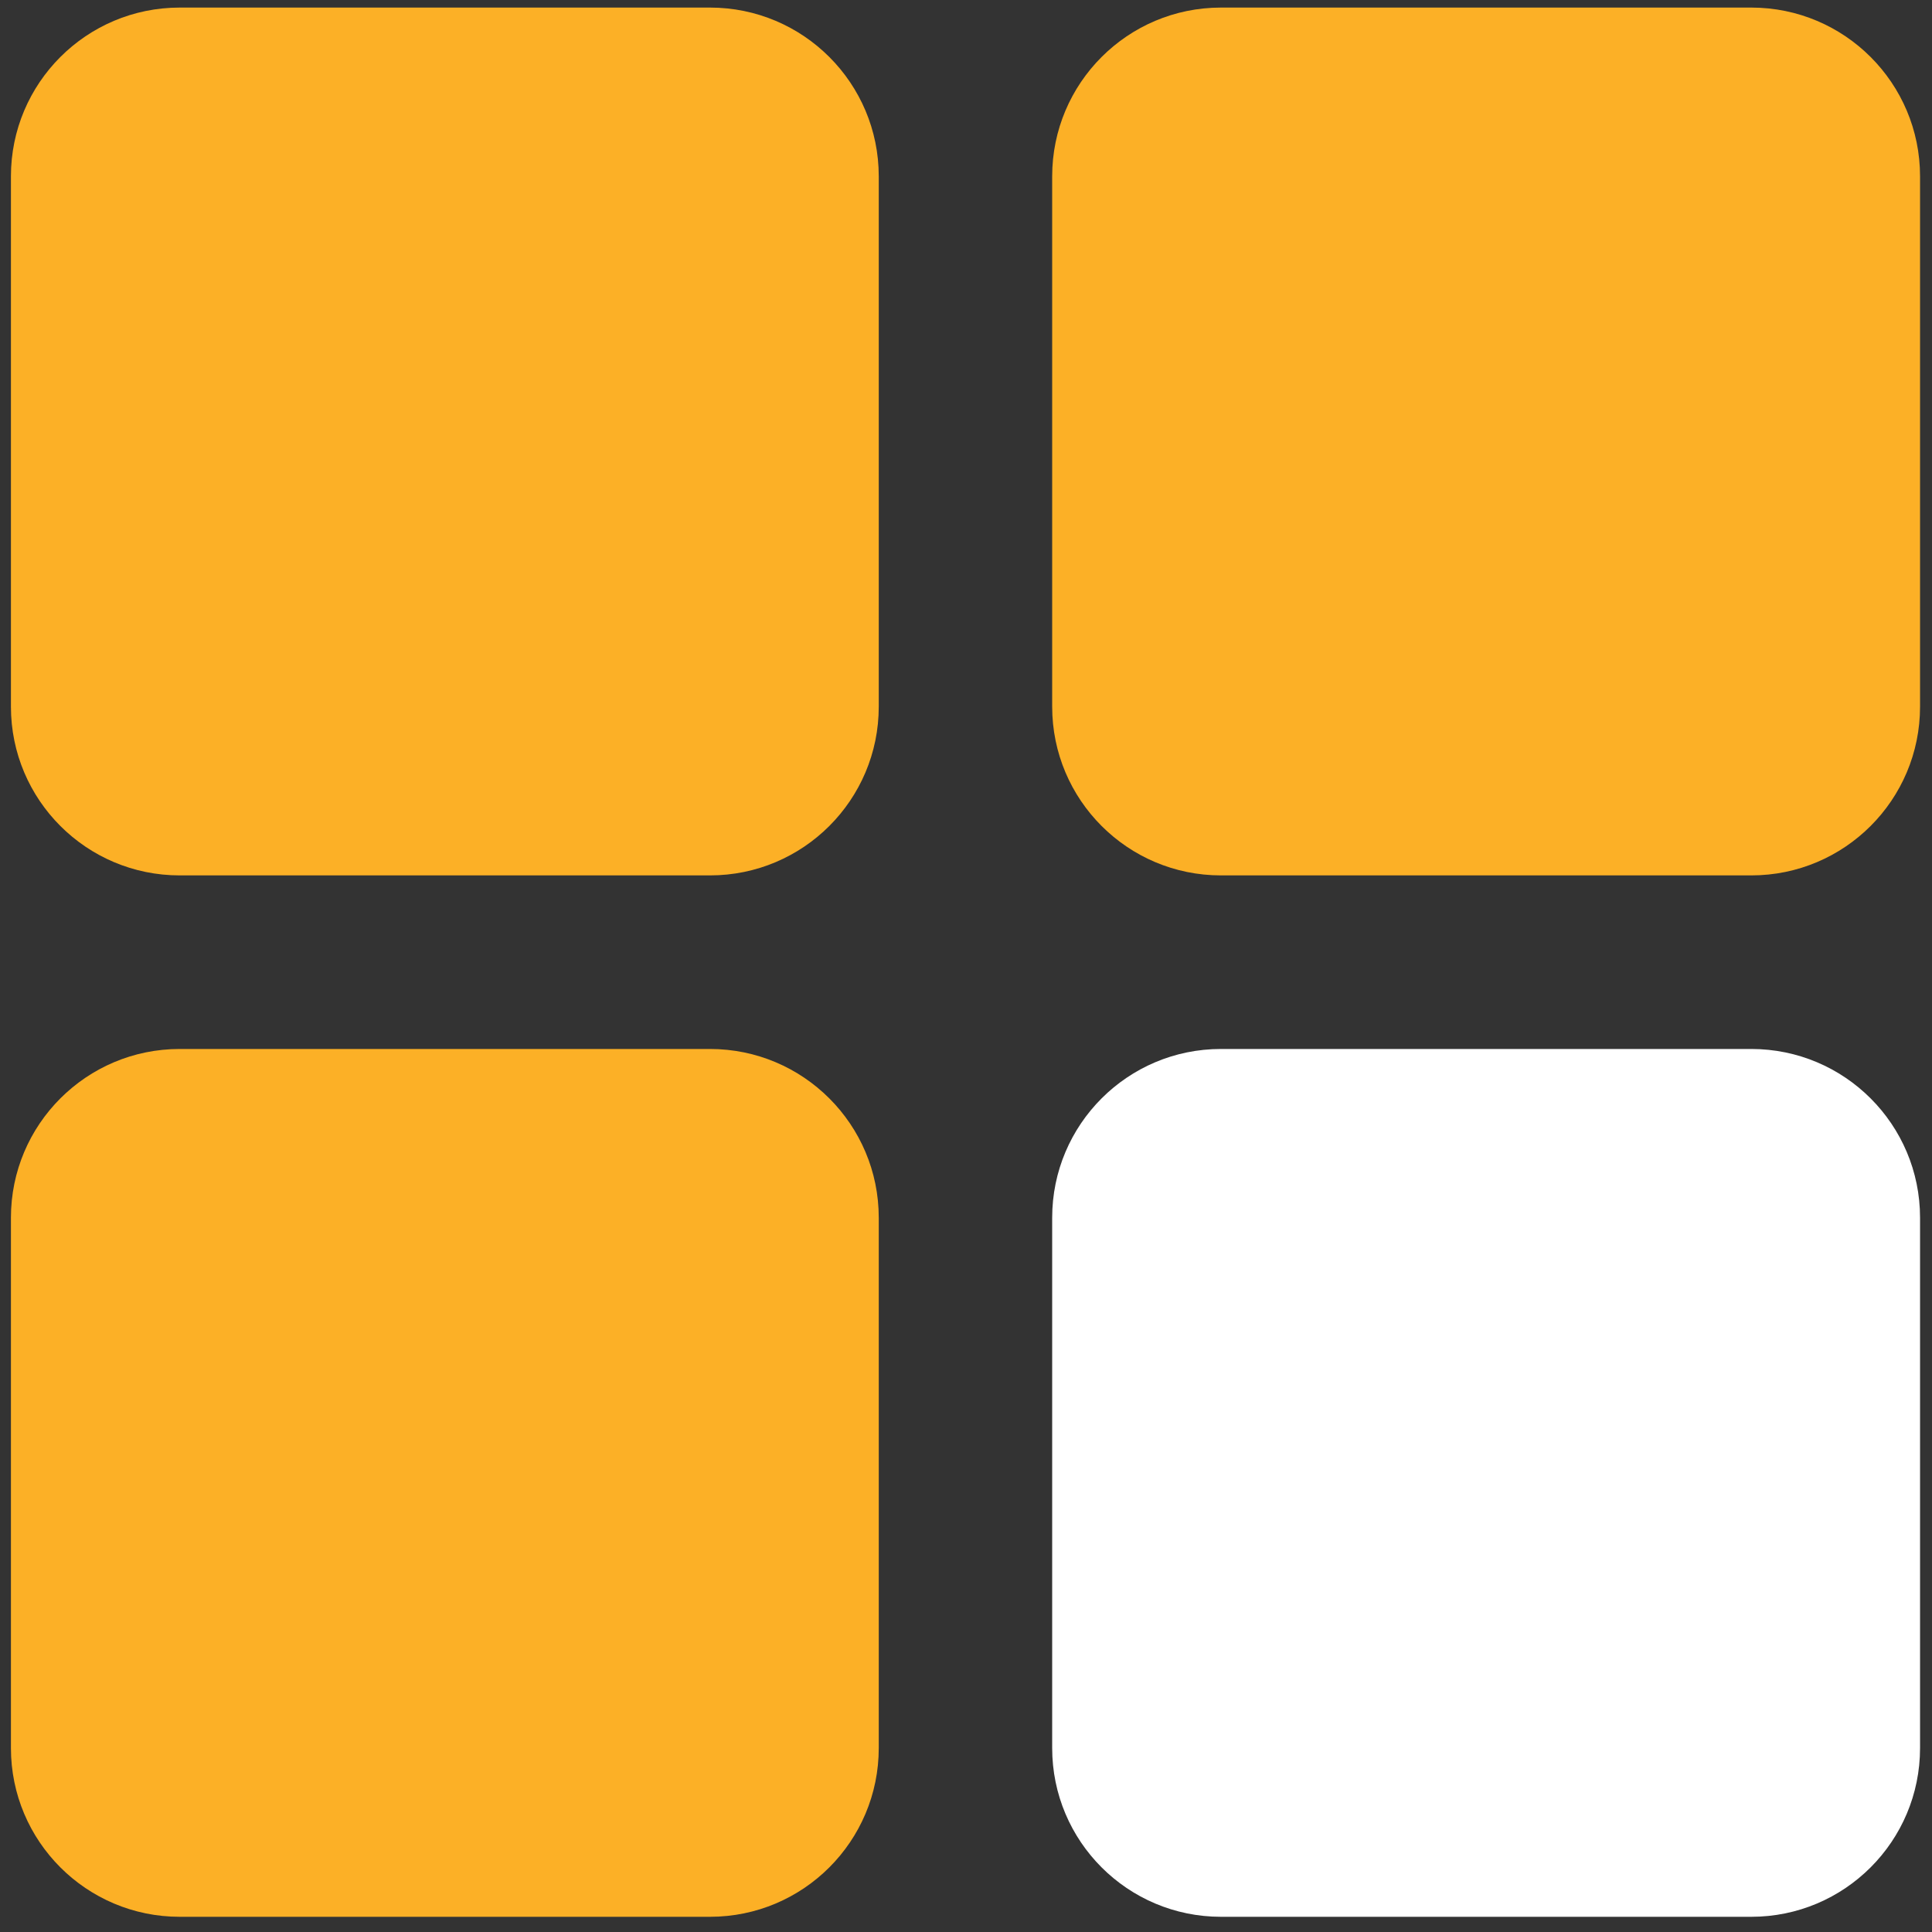
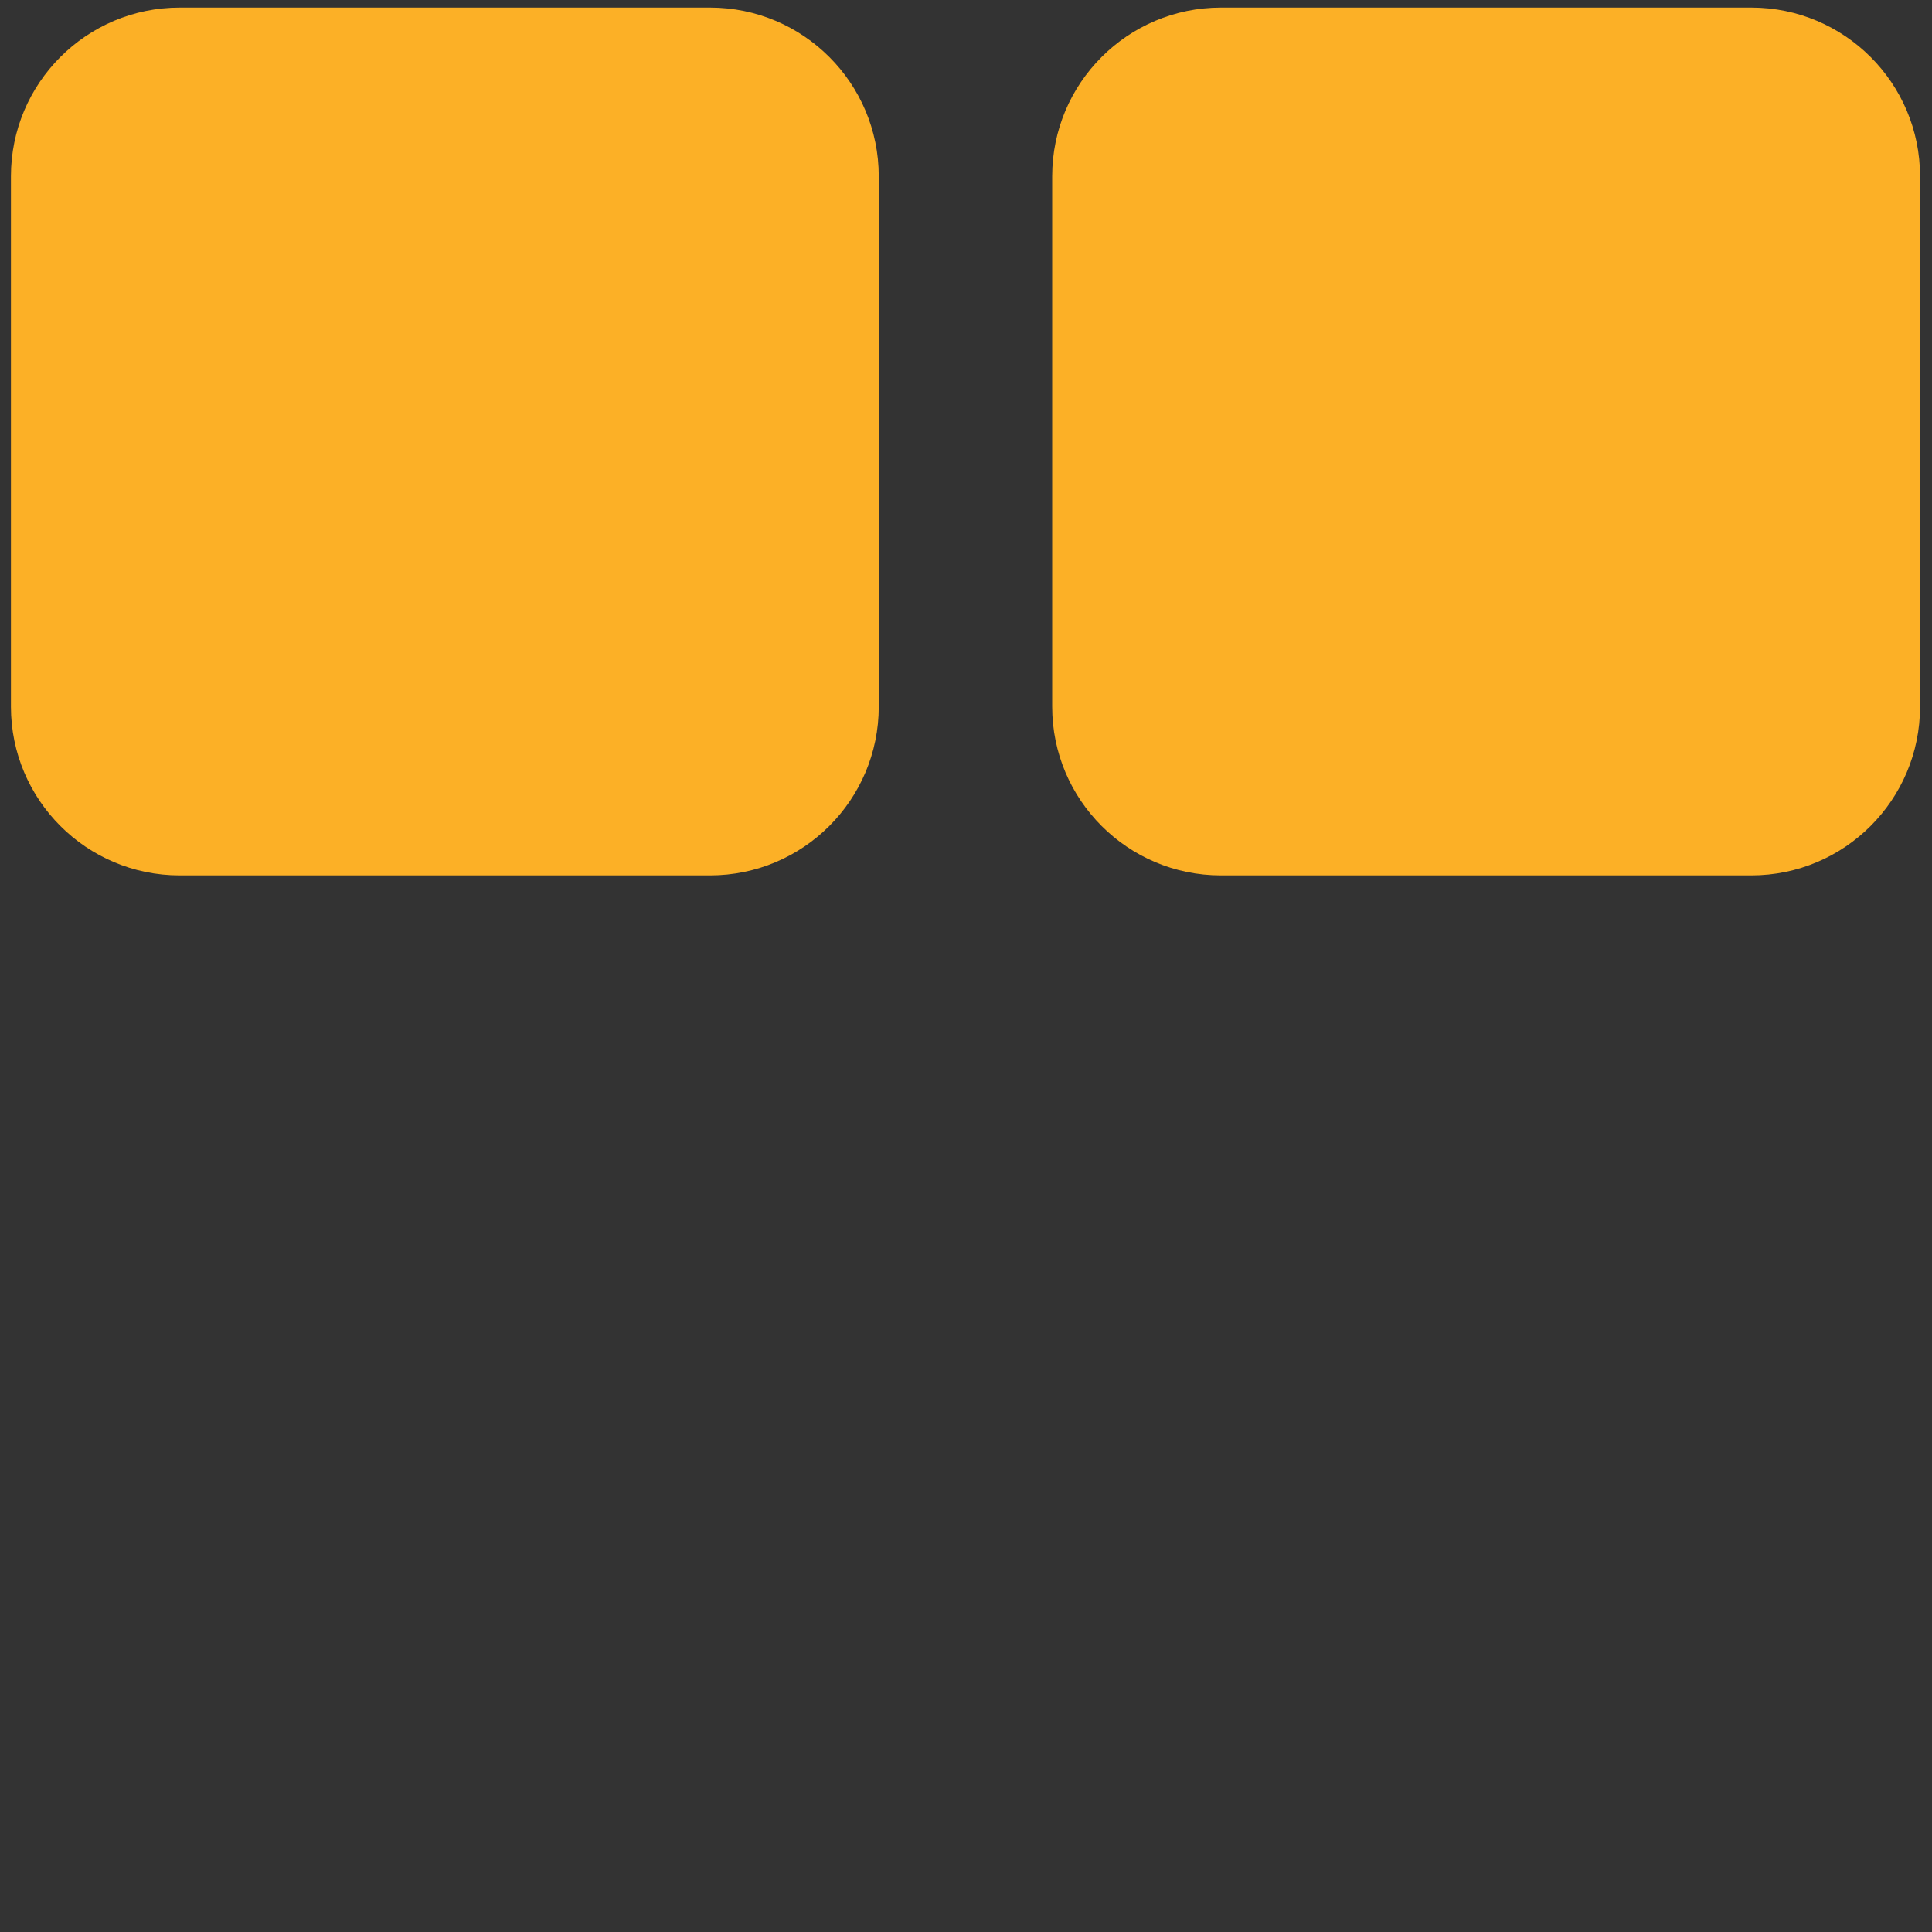
<svg xmlns="http://www.w3.org/2000/svg" width="38" height="38" viewBox="0 0 38 38" fill="none">
  <rect x="0" y="0" width="38" height="38" fill="#333333" stroke="none" />
-   <path d="M20.695 23.951C20.695 22.118 22.181 20.632 24.014 20.632H34.446C36.279 20.632 37.765 22.118 37.765 23.951V34.382C37.765 36.215 36.279 37.701 34.446 37.701H24.014C22.181 37.701 20.695 36.215 20.695 34.382V23.951Z" fill="white" />
  <path d="M20.695 3.468C20.695 1.635 22.181 0.149 24.014 0.149H34.446C36.279 0.149 37.765 1.635 37.765 3.468V13.899C37.765 15.732 36.279 17.218 34.446 17.218H24.014C22.181 17.218 20.695 15.732 20.695 13.899V3.468Z" fill="#FCB026" />
  <path d="M0.215 3.468C0.215 1.635 1.701 0.149 3.534 0.149H13.965C15.798 0.149 17.284 1.635 17.284 3.468V13.899C17.284 15.732 15.798 17.218 13.965 17.218H3.534C1.701 17.218 0.215 15.732 0.215 13.899V3.468Z" fill="#FCB026" />
-   <path d="M0.215 23.951C0.215 22.118 1.701 20.632 3.534 20.632H13.965C15.798 20.632 17.284 22.118 17.284 23.951V34.382C17.284 36.215 15.798 37.701 13.965 37.701H3.534C1.701 37.701 0.215 36.215 0.215 34.382V23.951Z" fill="#FCB026" />
</svg>